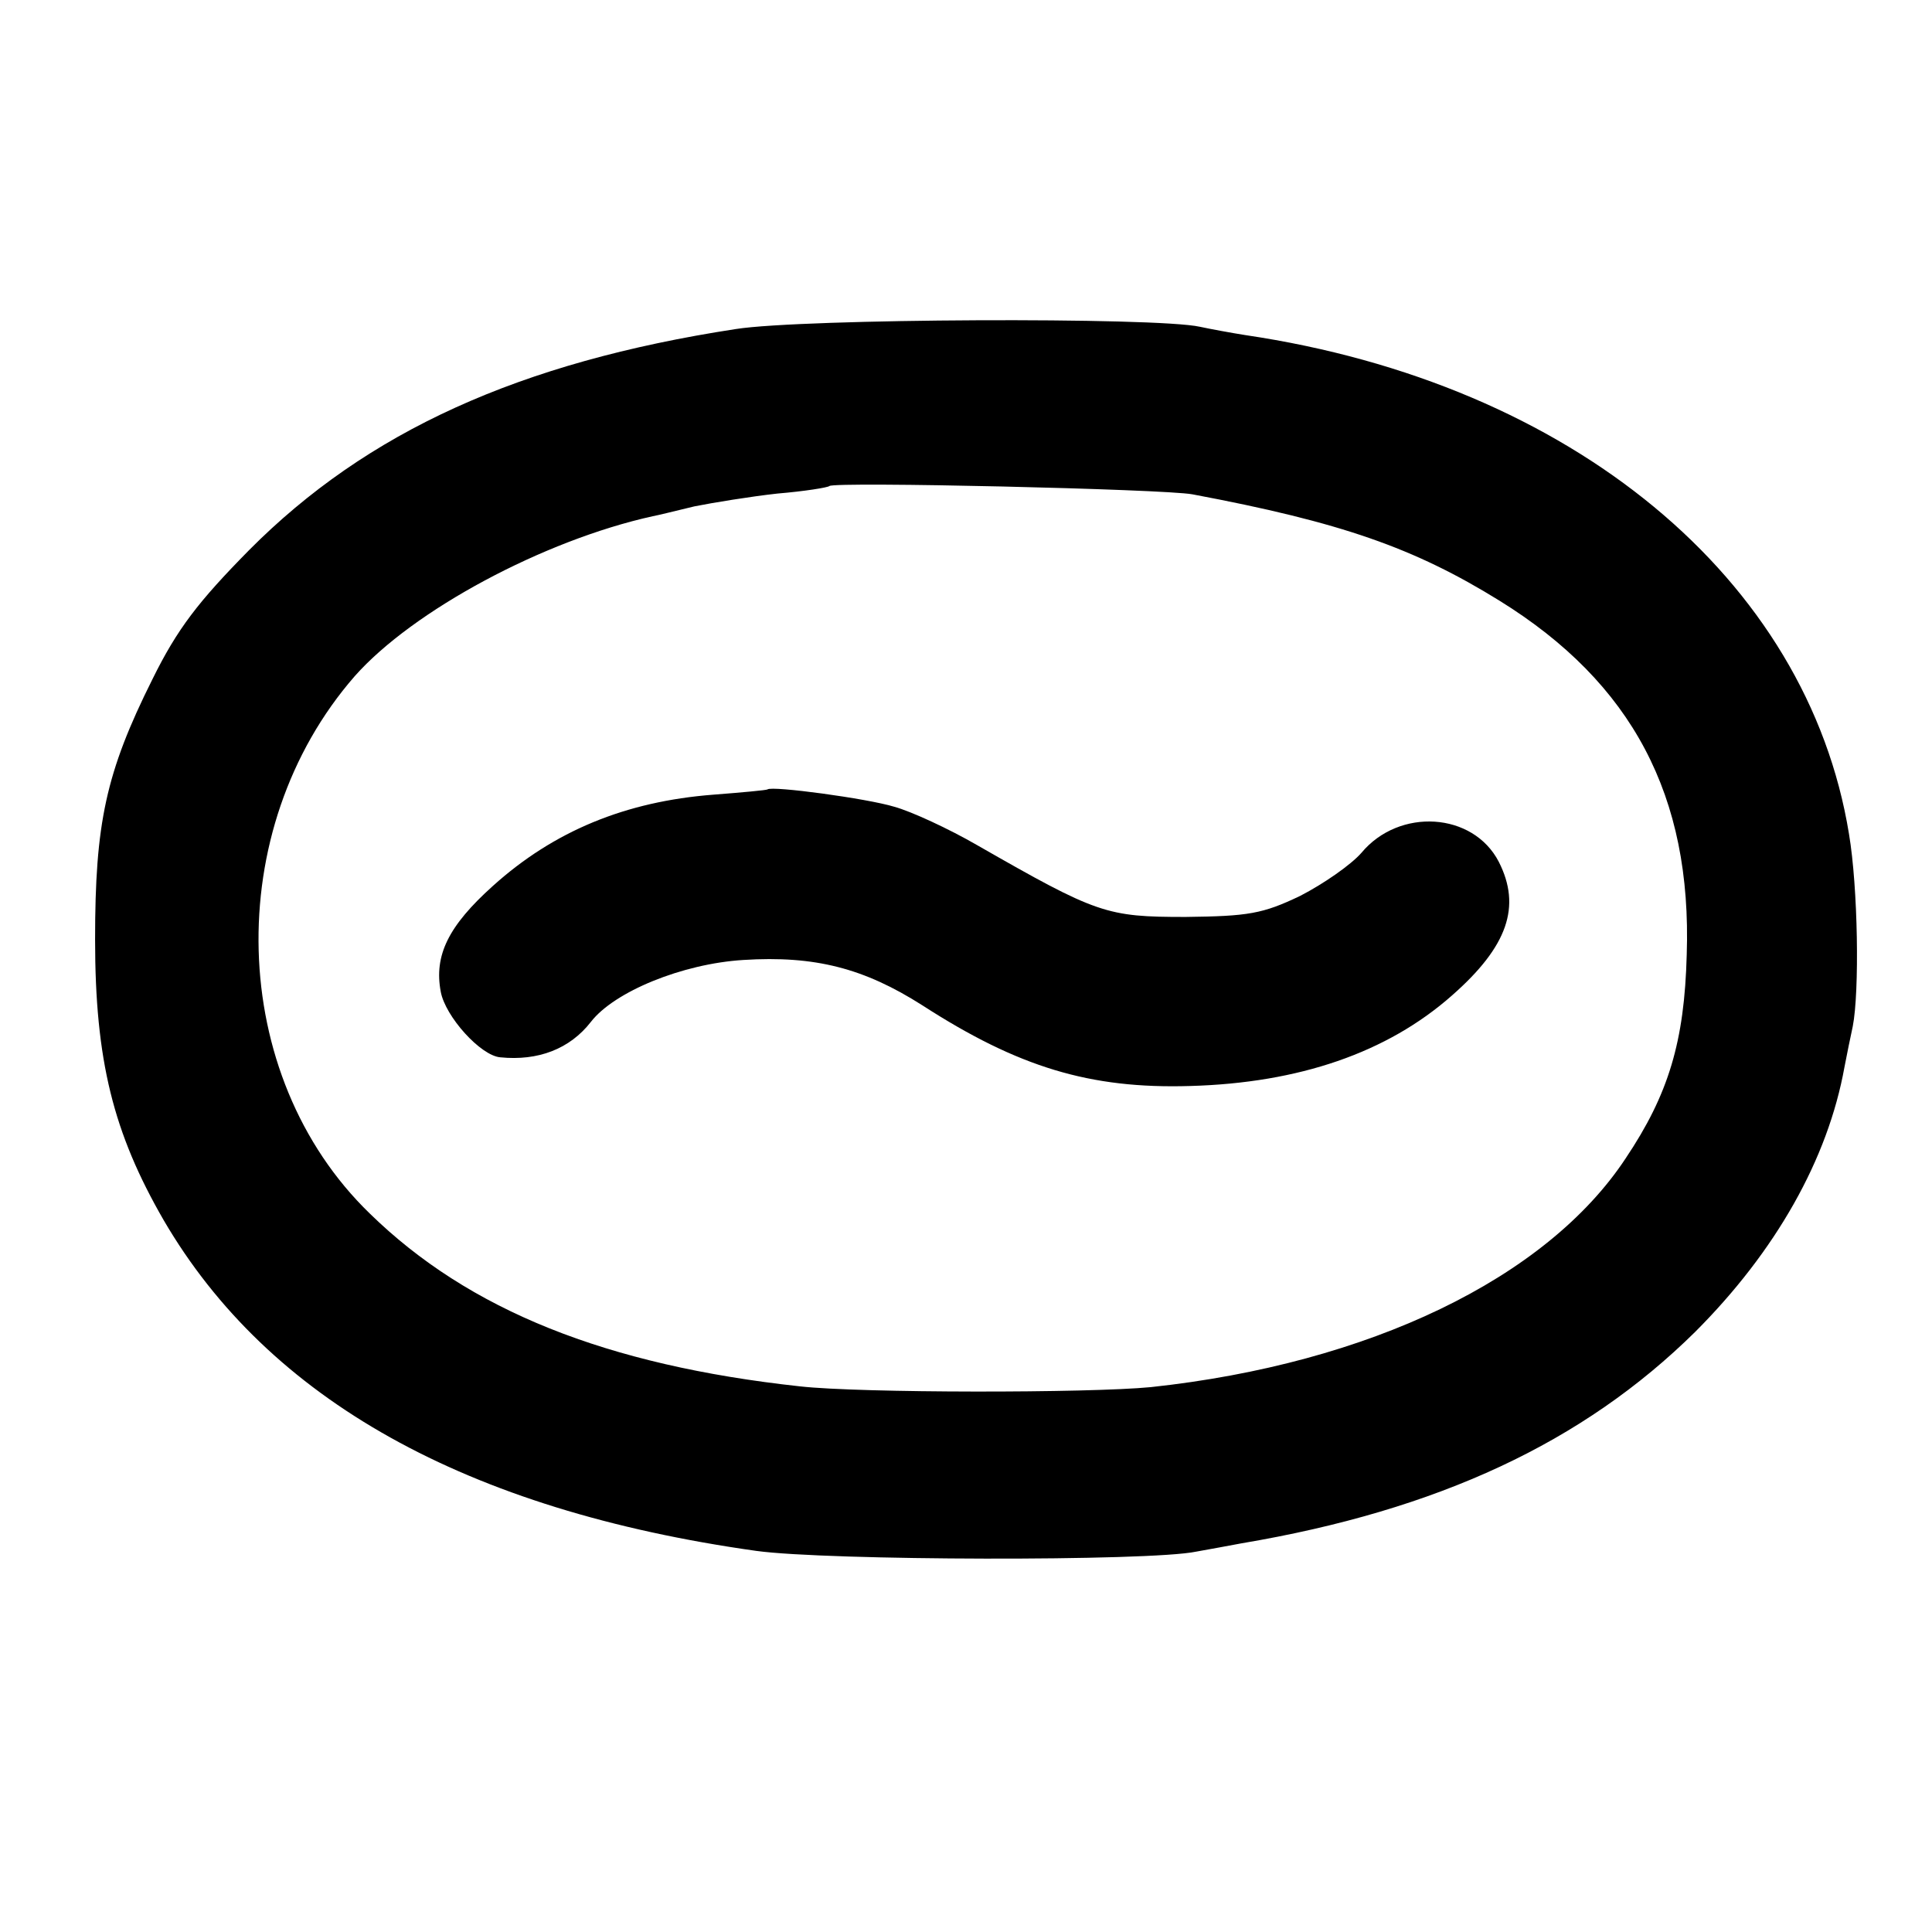
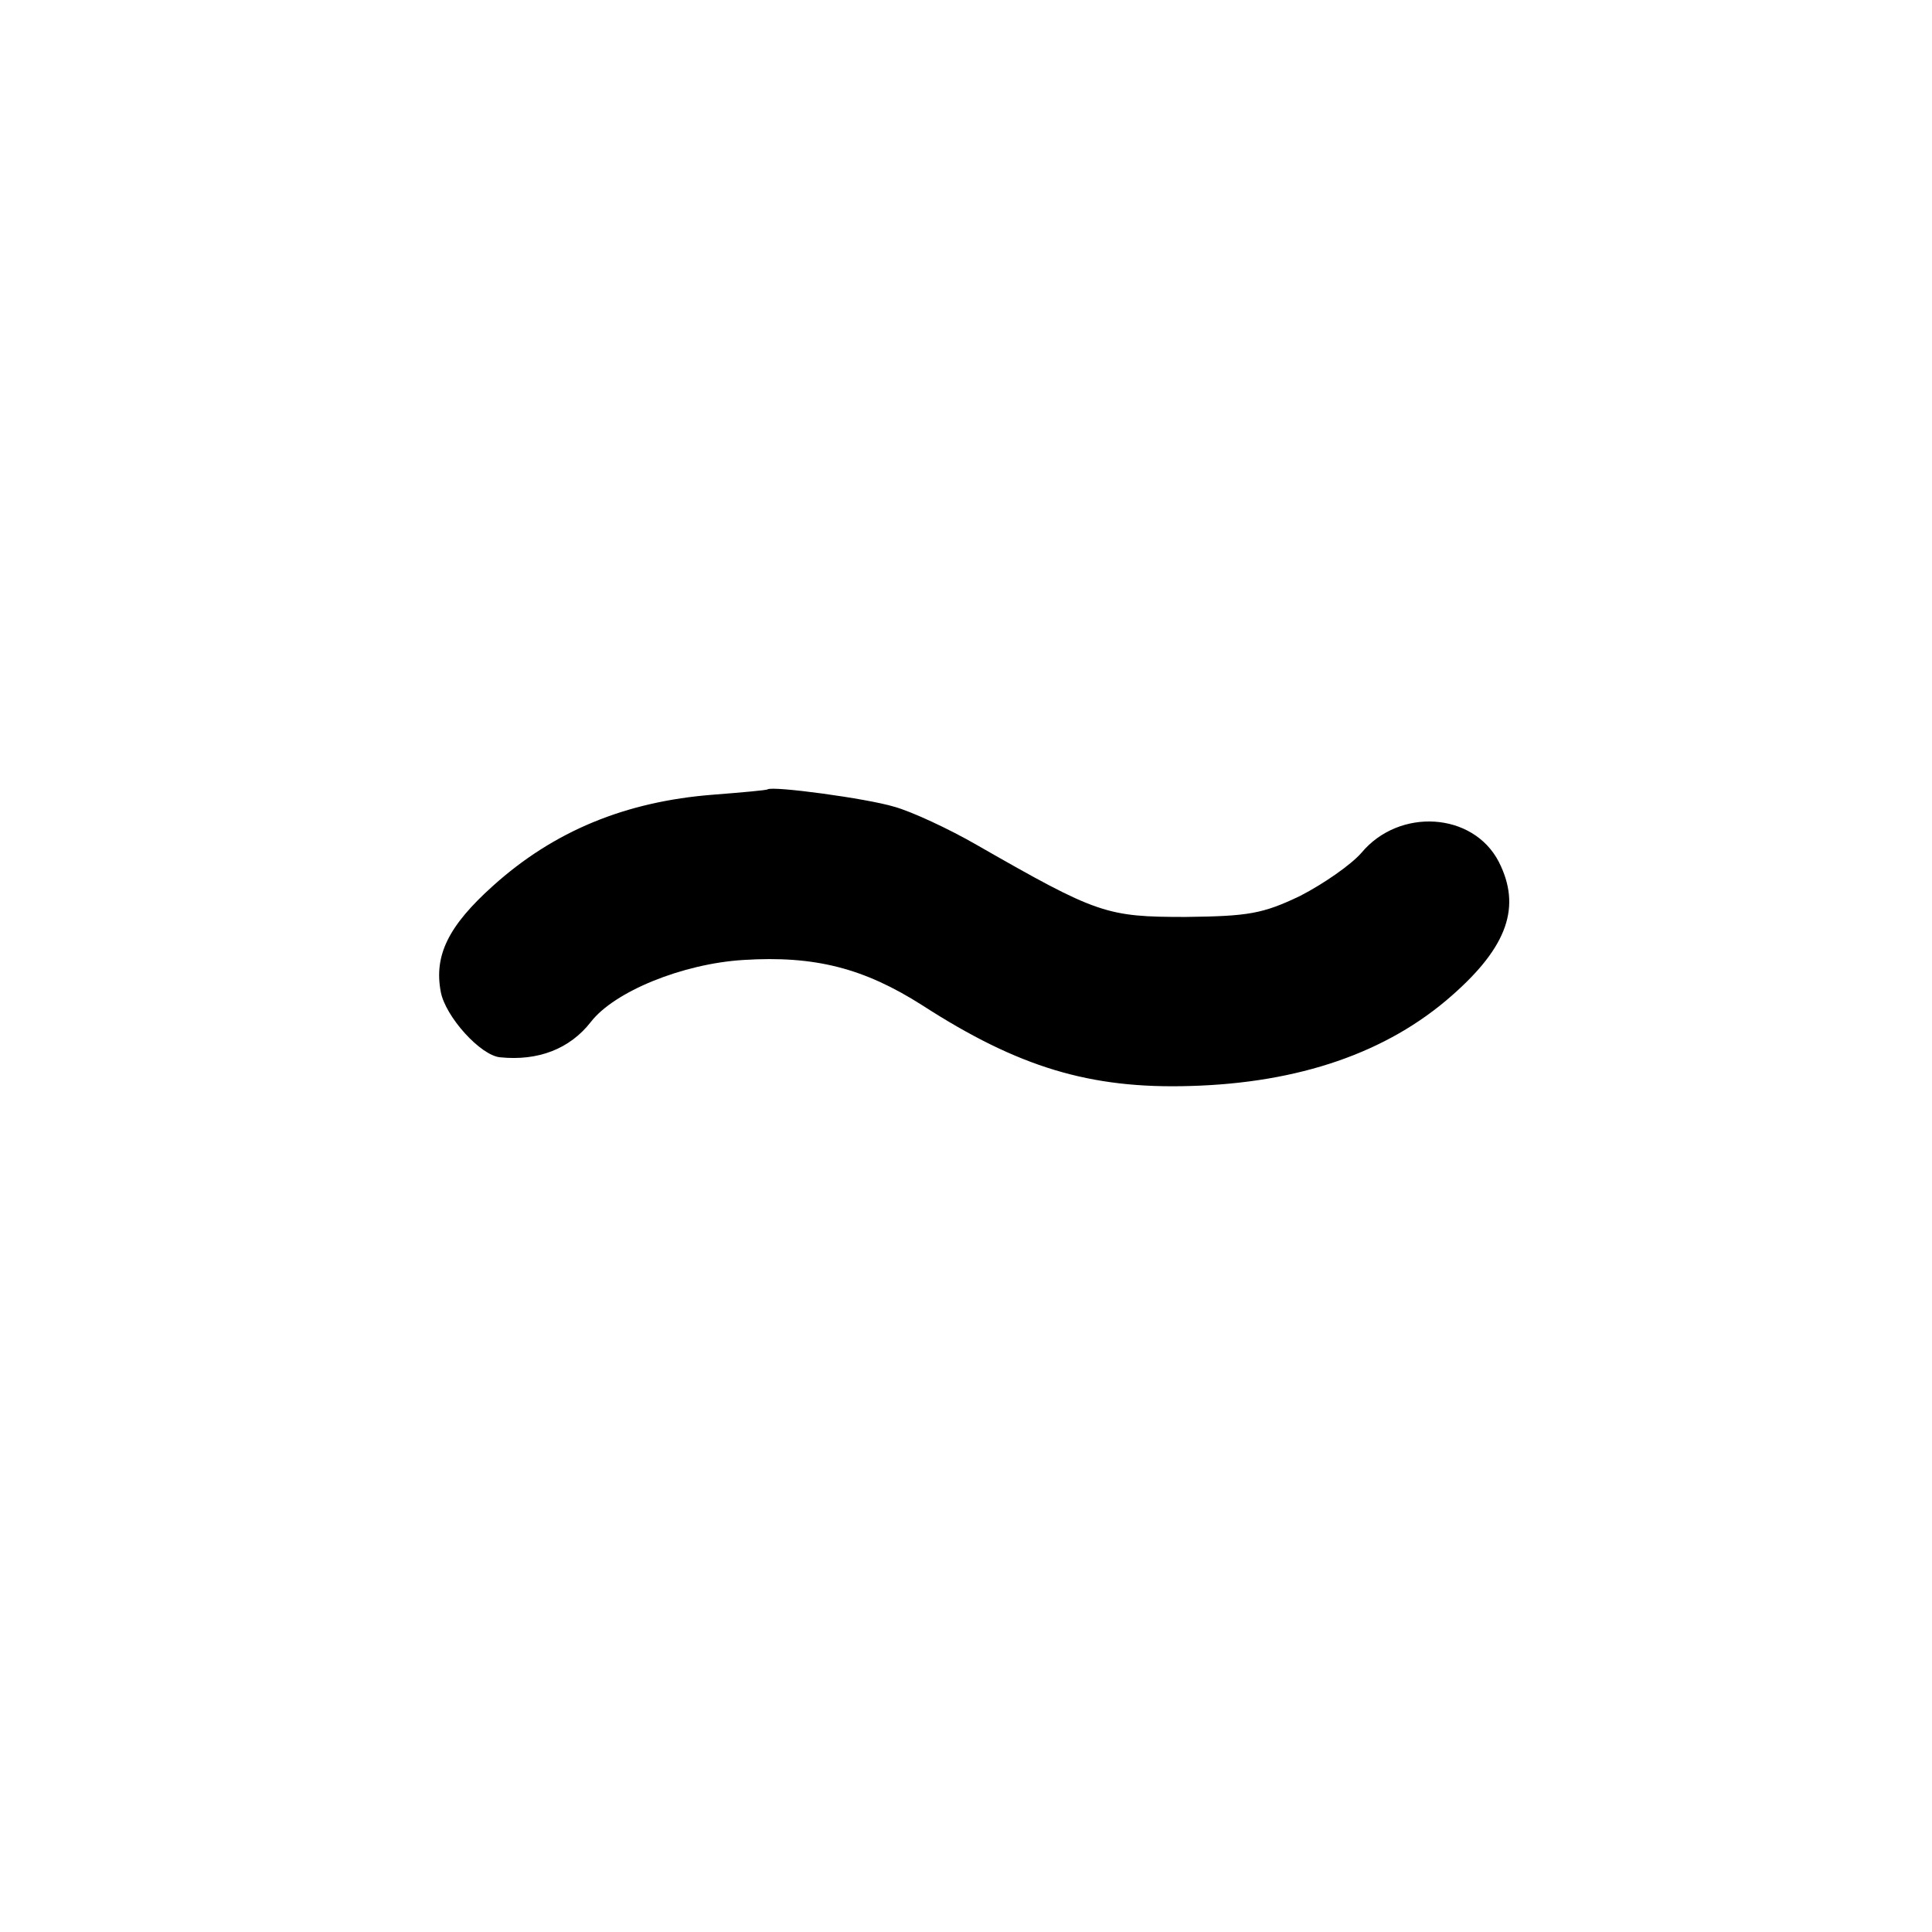
<svg xmlns="http://www.w3.org/2000/svg" version="1.0" width="256pt" height="256pt" viewBox="0 0 256 256" preserveAspectRatio="xMidYMid meet">
  <g transform="translate(0,256) scale(0.1,-0.1)" fill="#000000" stroke="none">
-     <path d="M975 2124 c-287 -44 -489 -136 -645 -293 -67 -68 -95 -104 -128 -171 -62 -124 -76 -191 -76 -345 0 -160 24 -256 91 -372 139 -238 401 -384 785 -438 94 -13 521 -14 583 -1 17 3 44 8 60 11 261 44 453 134 601 280 107 107 176 229 198 351 3 16 8 40 11 54 9 46 7 184 -5 255 -55 338 -367 597 -800 661 -19 3 -46 8 -60 11 -58 13 -526 11 -615 -3z m605 -219 c197 -37 294 -71 407 -141 176 -109 255 -259 248 -469 -3 -115 -24 -185 -81 -270 -105 -159 -340 -272 -629 -303 -82 -8 -385 -8 -465 1 -257 28 -439 101 -570 229 -189 183 -197 509 -20 712 77 87 250 180 395 212 6 1 30 7 55 13 25 5 74 13 110 17 36 3 67 8 69 10 7 6 443 -4 481 -11z" />
    <path d="M1017 1514 c-1 -1 -33 -4 -72 -7 -116 -9 -211 -48 -292 -121 -59 -53 -78 -92 -69 -140 6 -33 53 -85 79 -87 50 -5 92 11 120 47 31 40 121 77 202 82 95 6 160 -11 237 -60 127 -82 222 -111 355 -107 144 4 261 44 347 120 74 65 92 118 62 177 -34 66 -132 72 -182 12 -14 -16 -50 -41 -81 -57 -50 -24 -69 -27 -152 -28 -105 0 -117 4 -276 95 -38 22 -88 45 -110 51 -36 11 -162 28 -168 23z" />
  </g>
</svg>